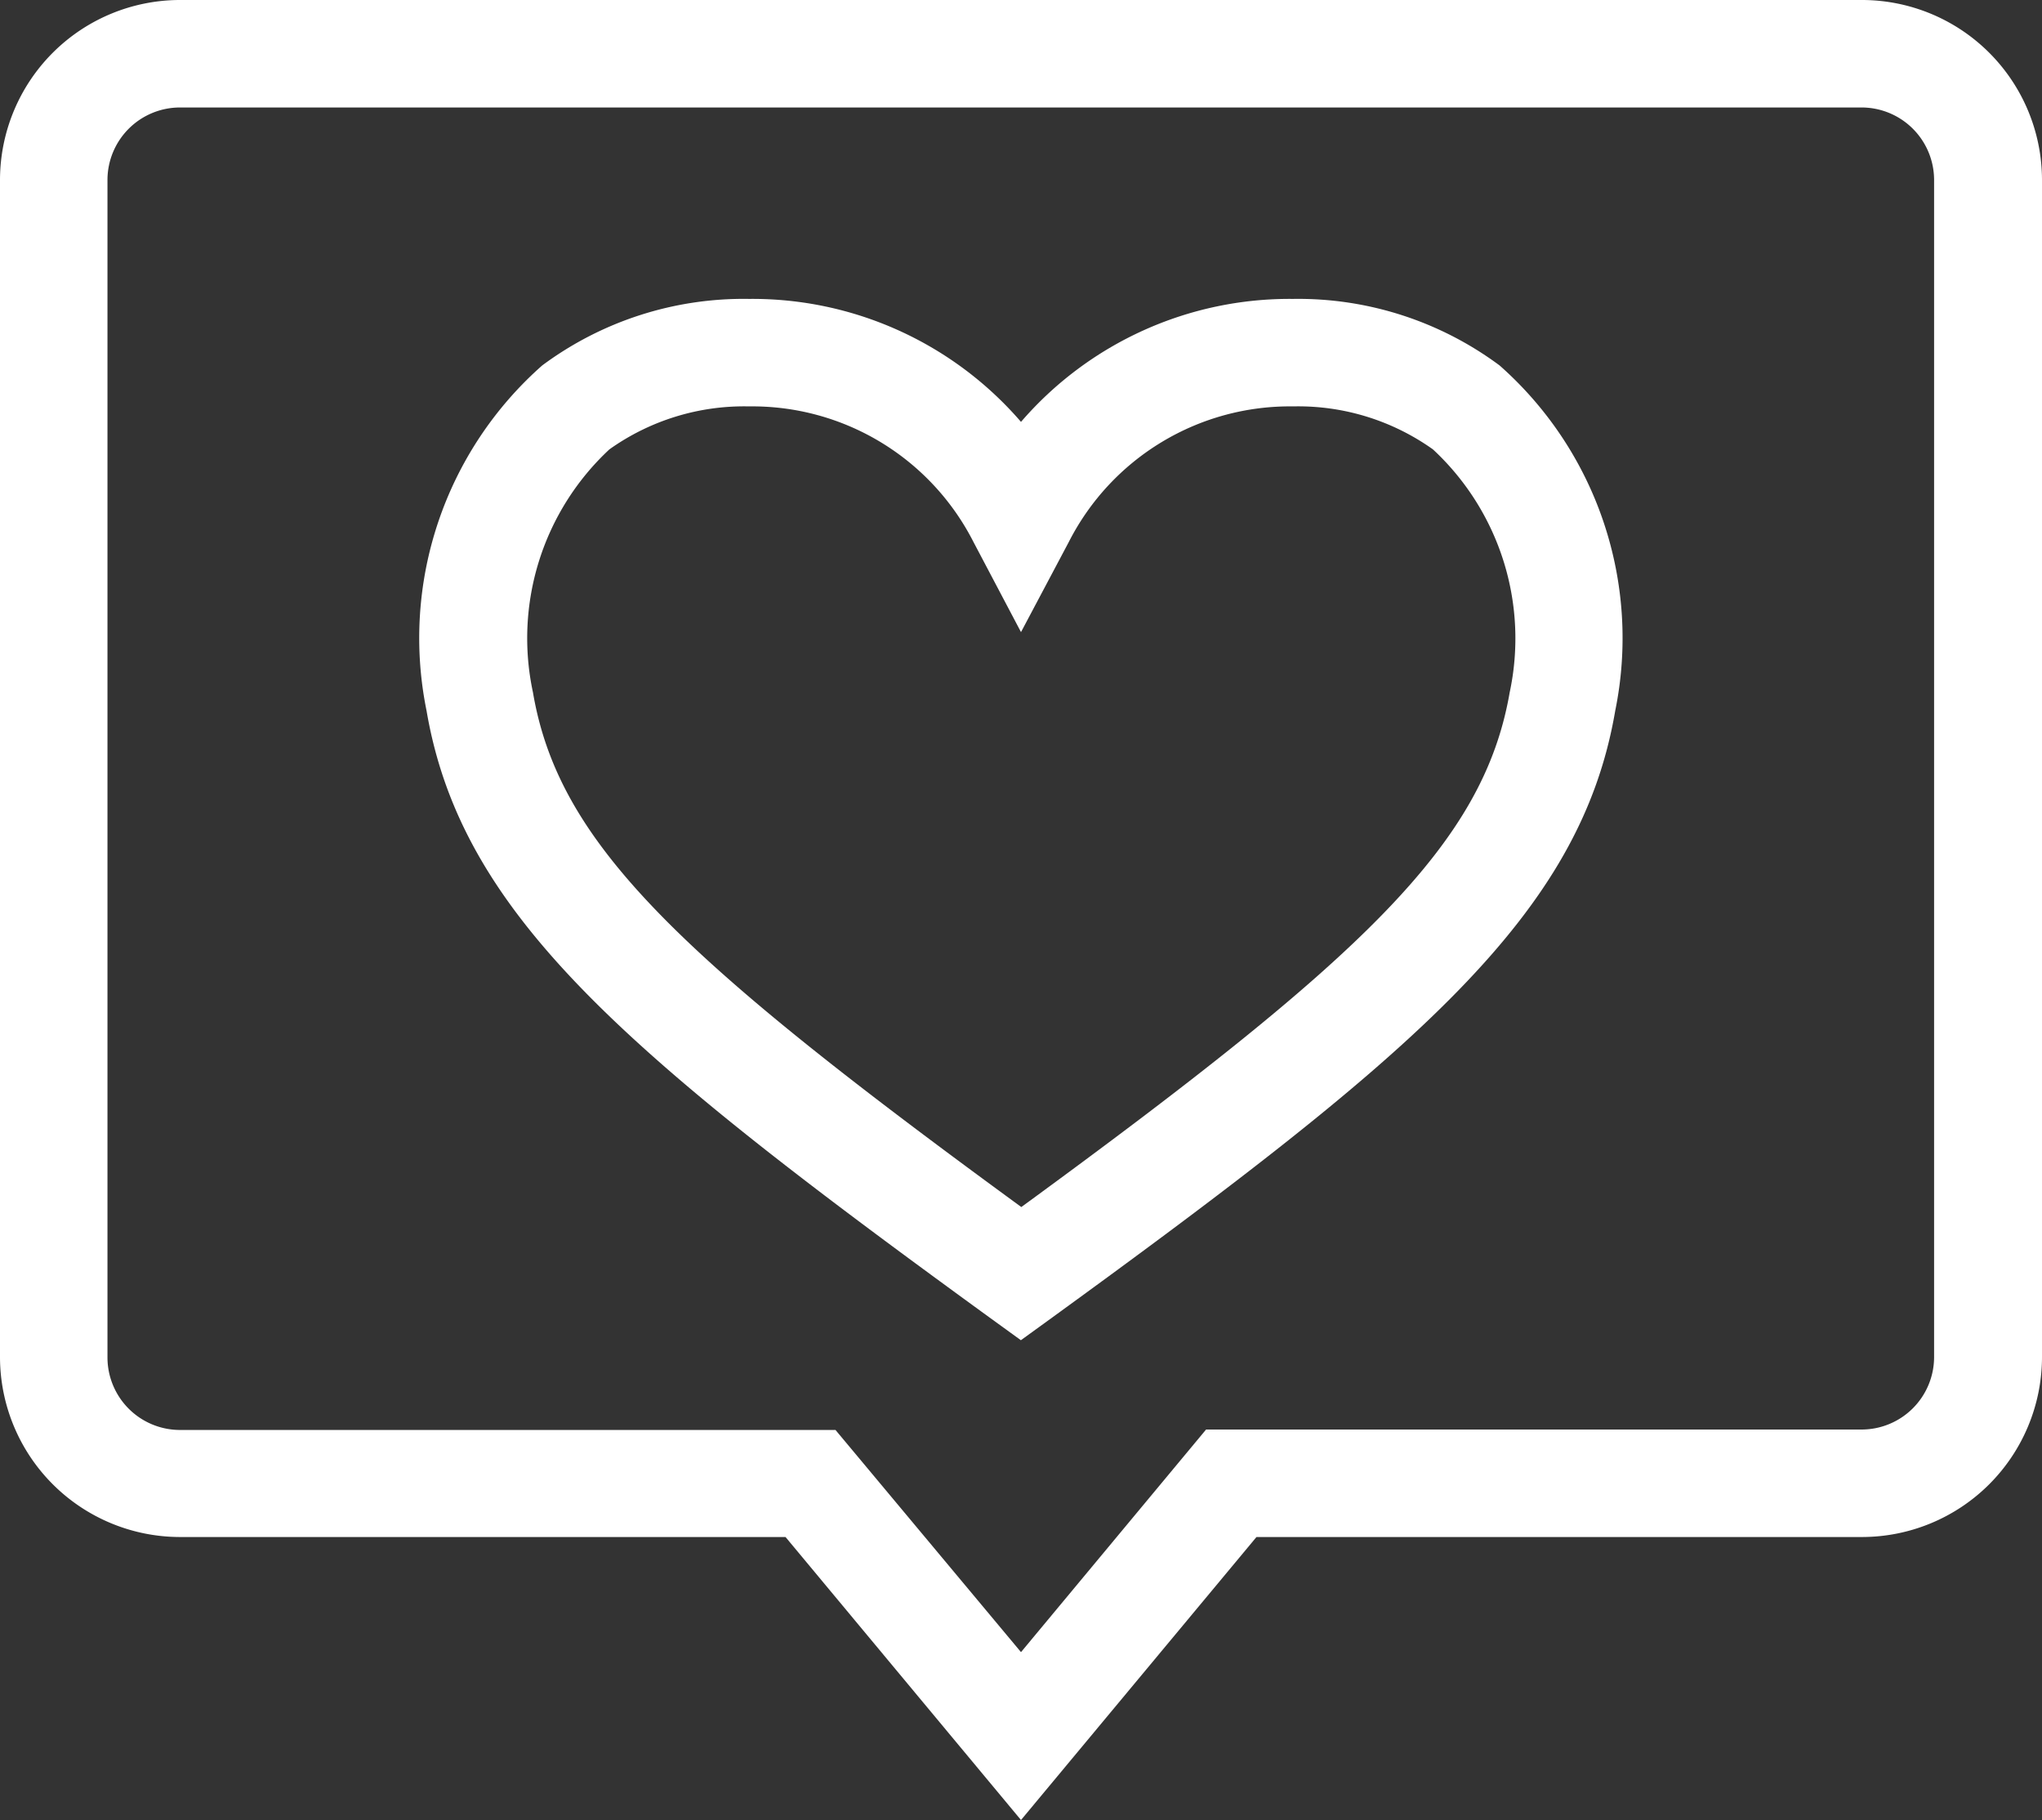
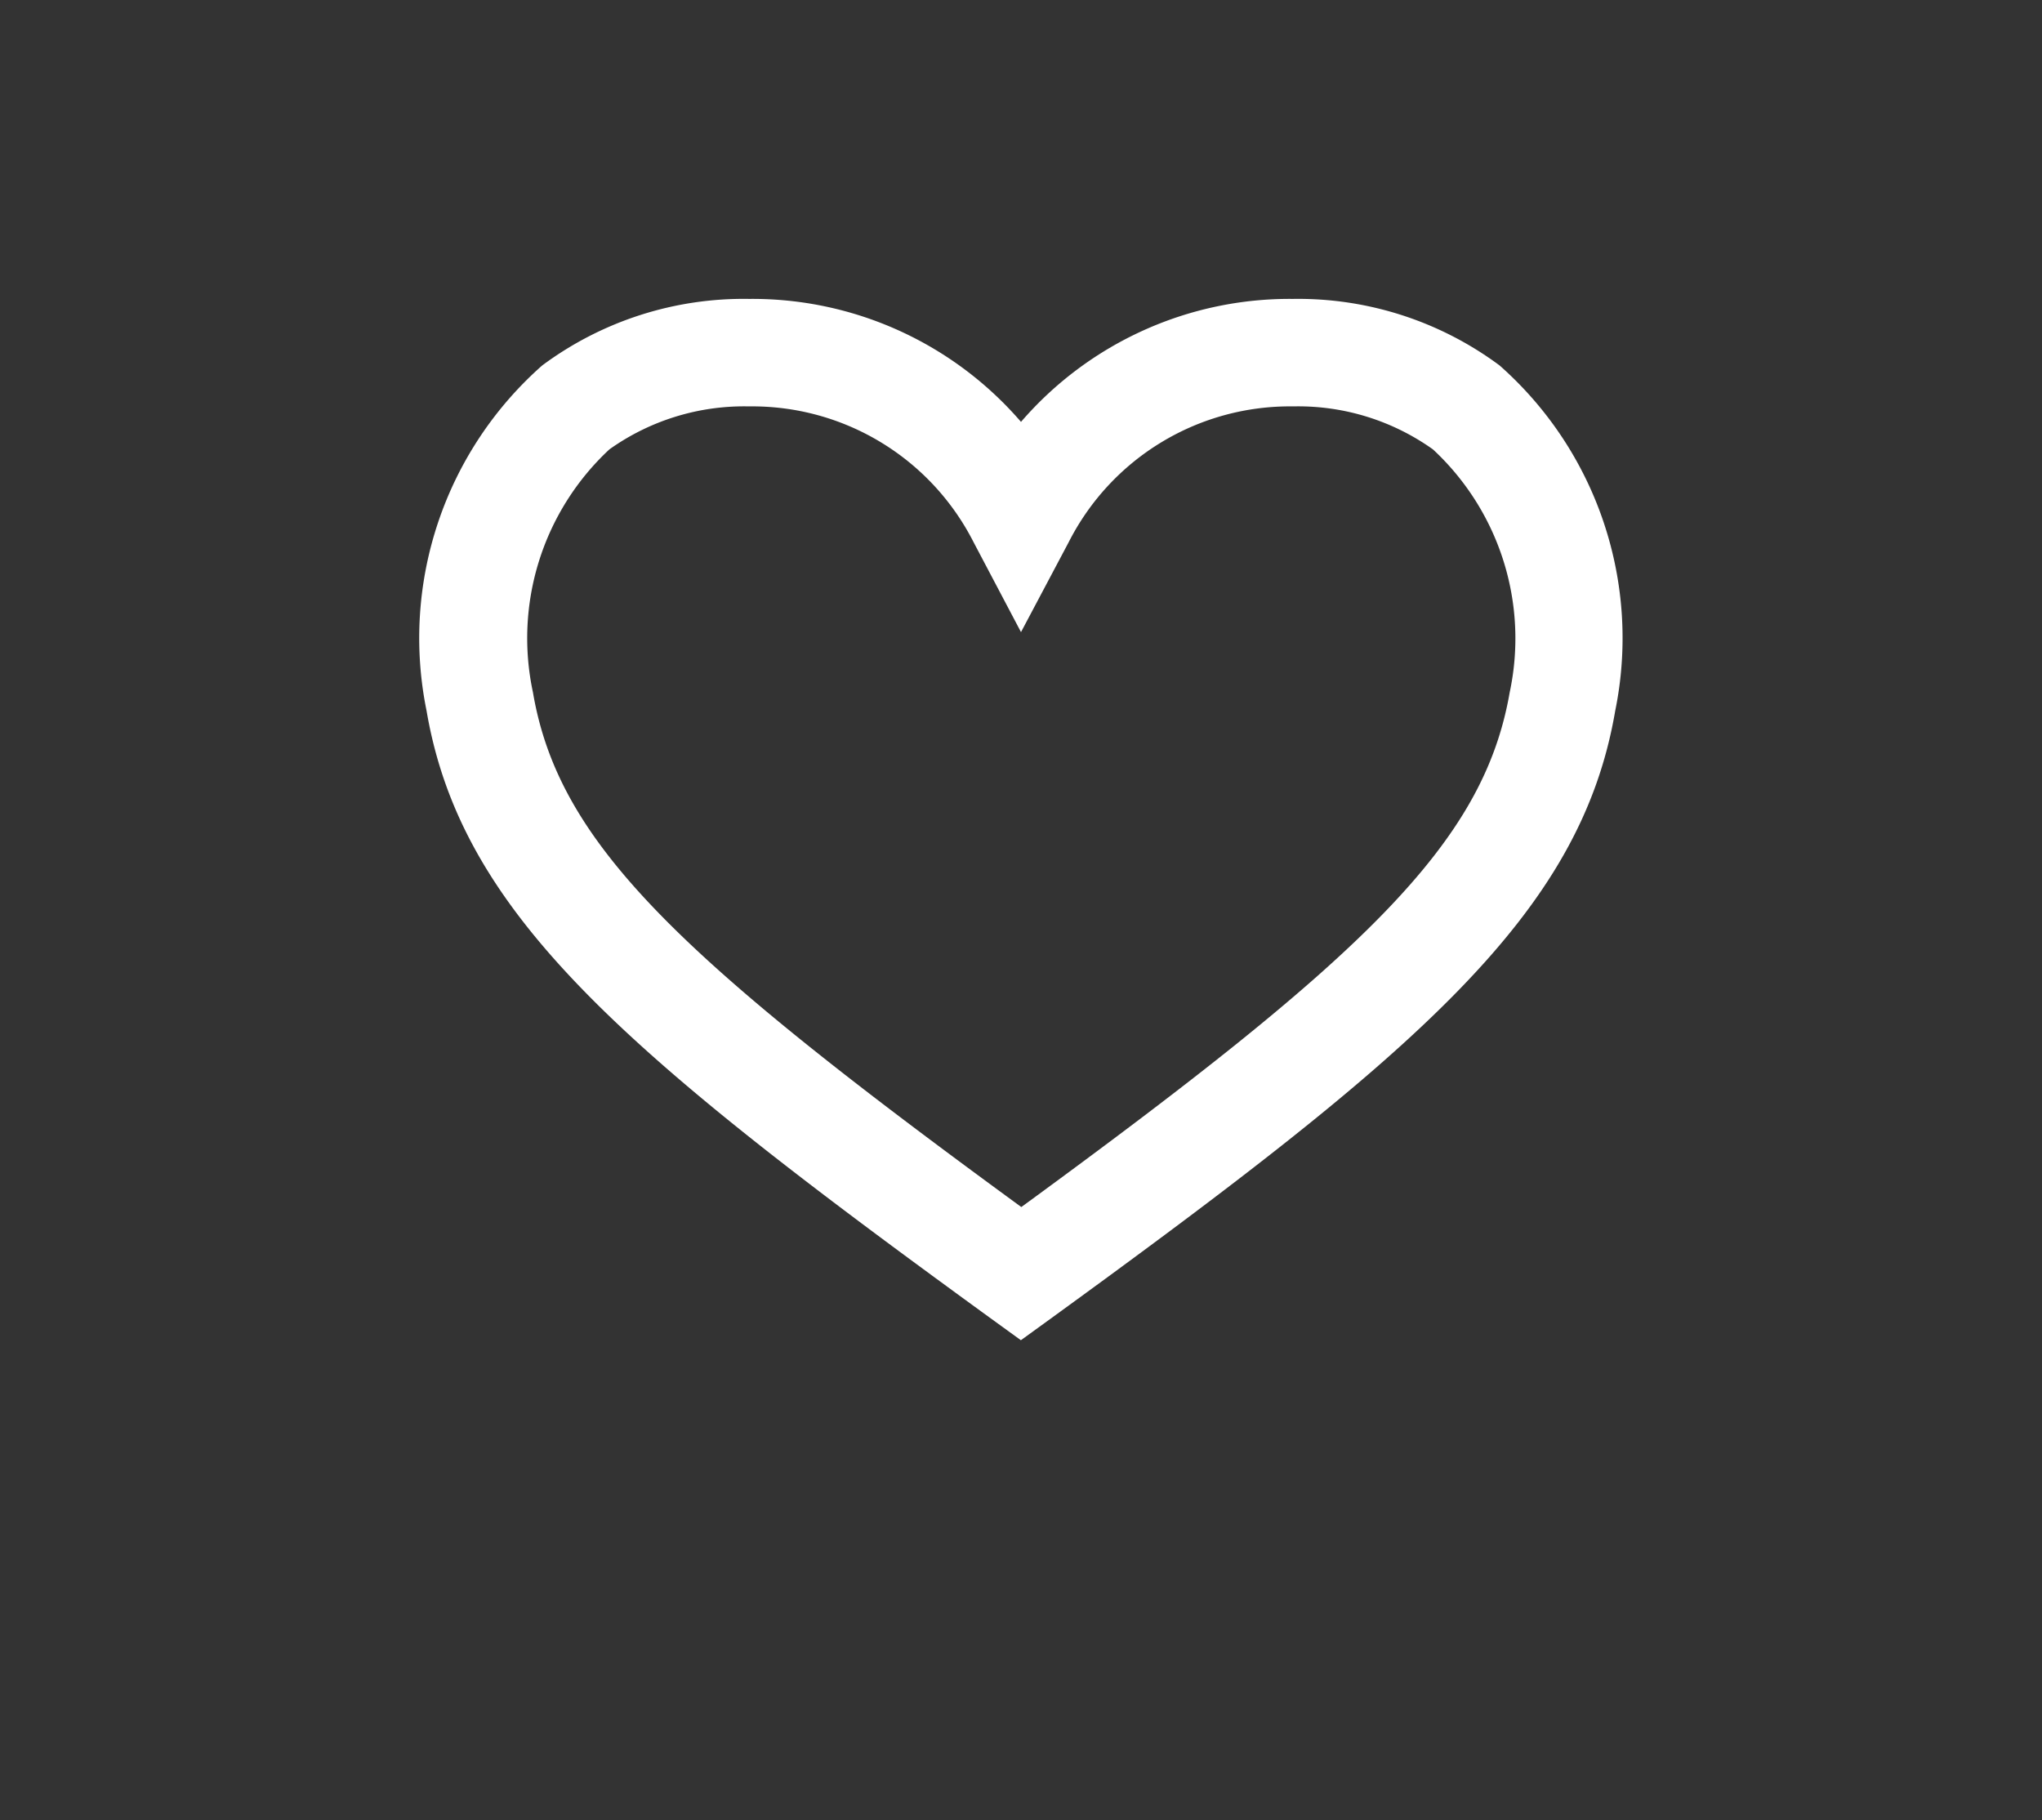
<svg xmlns="http://www.w3.org/2000/svg" width="19" height="16.933" viewBox="0 0 19 16.933">
  <rect x="0" y="0" width="19" height="16.933" fill="#333333" stroke="none" />
  <g id="グループ_92" data-name="グループ 92" transform="translate(0.083 0.083)">
    <g id="グループ_93" data-name="グループ 93" transform="translate(0.417 0.417)">
-       <path id="パス_47" data-name="パス 47" d="M10,17.433,7.809,14.8H2.174A1.676,1.676,0,0,1,.5,13.13V2.174A1.676,1.676,0,0,1,2.174.5H17.826A1.676,1.676,0,0,1,19.5,2.174V13.13A1.676,1.676,0,0,1,17.826,14.8H12.191ZM2.174,1.5a.675.675,0,0,0-.674.674V13.13a.675.675,0,0,0,.674.674h6.1L10,15.871,11.722,13.8h6.1a.675.675,0,0,0,.674-.674V2.174a.675.675,0,0,0-.674-.674Z" transform="translate(-1 -1)" fill="#fff" />
      <path id="パス_48" data-name="パス 48" d="M13.557,7.6a3.3,3.3,0,0,1,2.53,1.144A3.3,3.3,0,0,1,18.617,7.6h0a3.142,3.142,0,0,1,1.923.619,3.383,3.383,0,0,1,1.076,3.213c-.324,1.9-1.844,3.179-5.236,5.643l-.294.213-.294-.213c-3.391-2.464-4.911-3.742-5.236-5.643a3.383,3.383,0,0,1,1.076-3.213A3.142,3.142,0,0,1,13.557,7.6Zm2.53,3.1-.442-.838A2.309,2.309,0,0,0,13.557,8.6a2.16,2.16,0,0,0-1.3.4,2.4,2.4,0,0,0-.711,2.261c.24,1.41,1.357,2.46,4.544,4.788,3.187-2.328,4.3-3.378,4.544-4.788A2.4,2.4,0,0,0,19.92,9a2.16,2.16,0,0,0-1.3-.4h0a2.308,2.308,0,0,0-2.088,1.261Z" transform="translate(-7.087 -5.319)" fill="#fff" />
    </g>
  </g>
</svg>